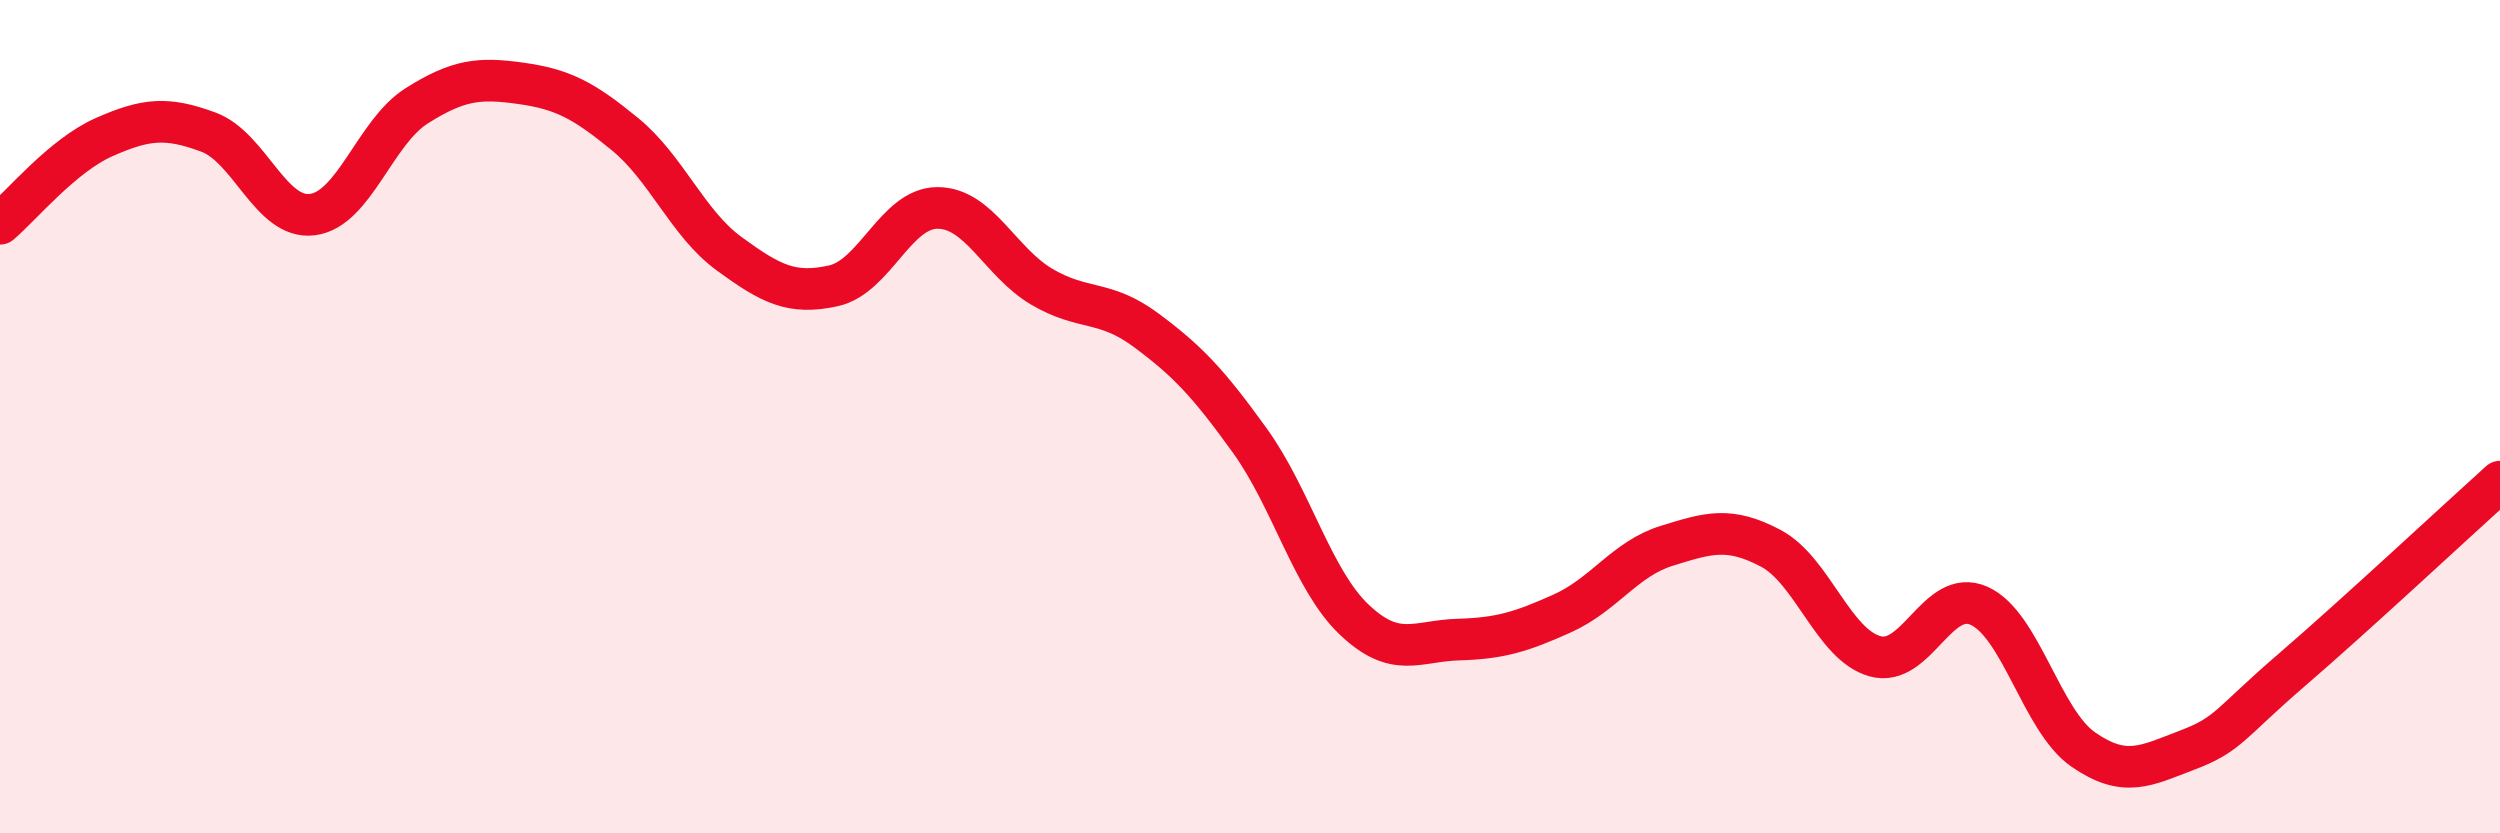
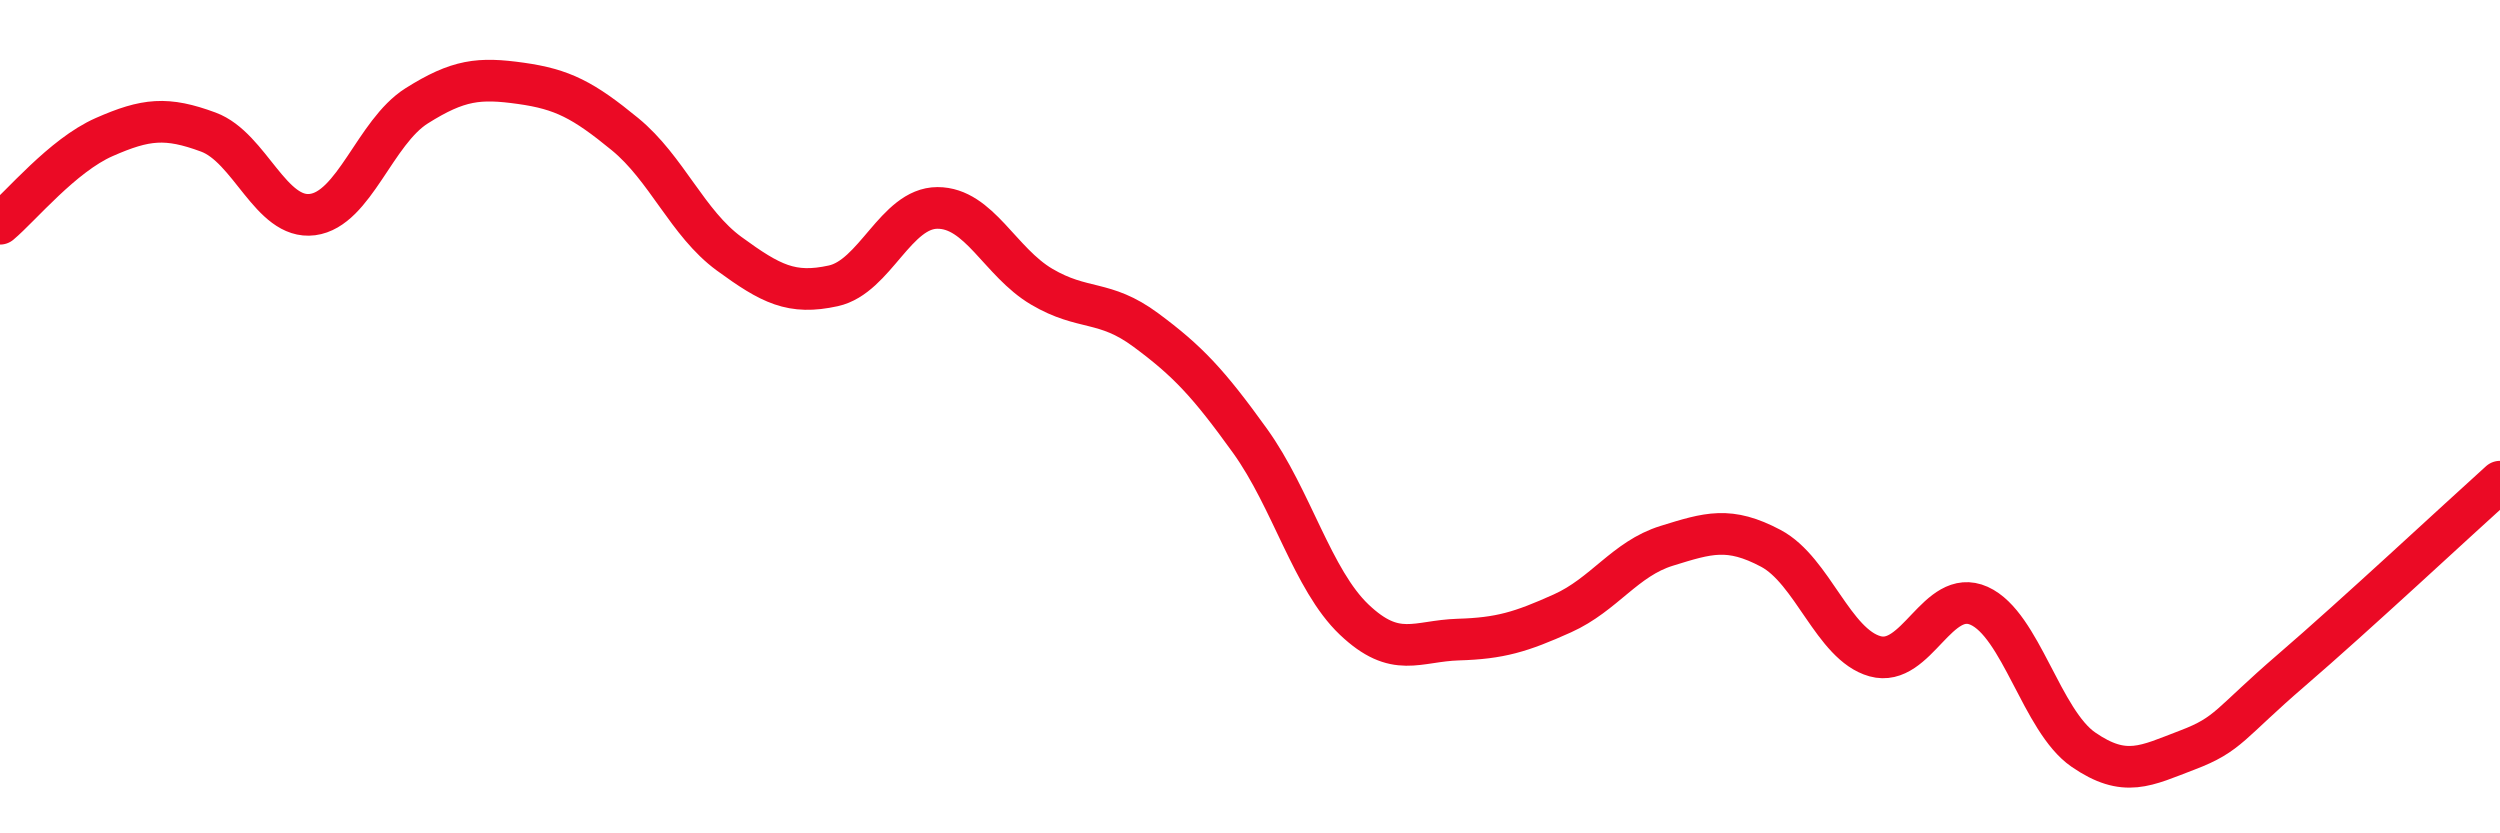
<svg xmlns="http://www.w3.org/2000/svg" width="60" height="20" viewBox="0 0 60 20">
-   <path d="M 0,5.37 C 0.5,4.95 1.5,3.73 2.5,3.29 C 3.5,2.85 4,2.8 5,3.17 C 6,3.54 6.5,5.28 7.5,5.15 C 8.5,5.02 9,3.17 10,2.54 C 11,1.91 11.5,1.86 12.5,2 C 13.5,2.14 14,2.4 15,3.22 C 16,4.04 16.5,5.36 17.5,6.09 C 18.5,6.82 19,7.08 20,6.86 C 21,6.64 21.5,4.99 22.5,4.99 C 23.5,4.99 24,6.29 25,6.88 C 26,7.47 26.5,7.18 27.5,7.92 C 28.5,8.66 29,9.19 30,10.58 C 31,11.97 31.5,13.92 32.5,14.87 C 33.5,15.82 34,15.38 35,15.35 C 36,15.32 36.5,15.17 37.5,14.72 C 38.5,14.27 39,13.41 40,13.1 C 41,12.79 41.5,12.63 42.5,13.16 C 43.5,13.69 44,15.47 45,15.75 C 46,16.03 46.5,14.09 47.5,14.54 C 48.5,14.99 49,17.3 50,17.99 C 51,18.68 51.5,18.38 52.5,18 C 53.5,17.62 53.5,17.37 55,16.08 C 56.5,14.79 59,12.46 60,11.56L60 20L0 20Z" fill="#EB0A25" opacity="0.1" stroke-linecap="round" stroke-linejoin="round" />
  <path d="M 0,5.37 C 0.5,4.95 1.5,3.73 2.5,3.29 C 3.5,2.85 4,2.8 5,3.17 C 6,3.54 6.5,5.28 7.5,5.15 C 8.5,5.02 9,3.17 10,2.54 C 11,1.91 11.5,1.86 12.5,2 C 13.5,2.14 14,2.4 15,3.22 C 16,4.04 16.5,5.36 17.5,6.09 C 18.5,6.82 19,7.08 20,6.86 C 21,6.64 21.5,4.99 22.5,4.99 C 23.5,4.99 24,6.29 25,6.88 C 26,7.47 26.5,7.18 27.5,7.92 C 28.5,8.66 29,9.19 30,10.58 C 31,11.97 31.5,13.92 32.5,14.87 C 33.5,15.82 34,15.38 35,15.35 C 36,15.32 36.5,15.17 37.5,14.72 C 38.5,14.27 39,13.41 40,13.1 C 41,12.79 41.5,12.63 42.5,13.16 C 43.5,13.69 44,15.47 45,15.75 C 46,16.03 46.5,14.09 47.5,14.54 C 48.5,14.99 49,17.3 50,17.99 C 51,18.68 51.5,18.38 52.5,18 C 53.5,17.62 53.5,17.37 55,16.08 C 56.5,14.79 59,12.46 60,11.56" stroke="#EB0A25" stroke-width="1" fill="none" stroke-linecap="round" stroke-linejoin="round" />
</svg>